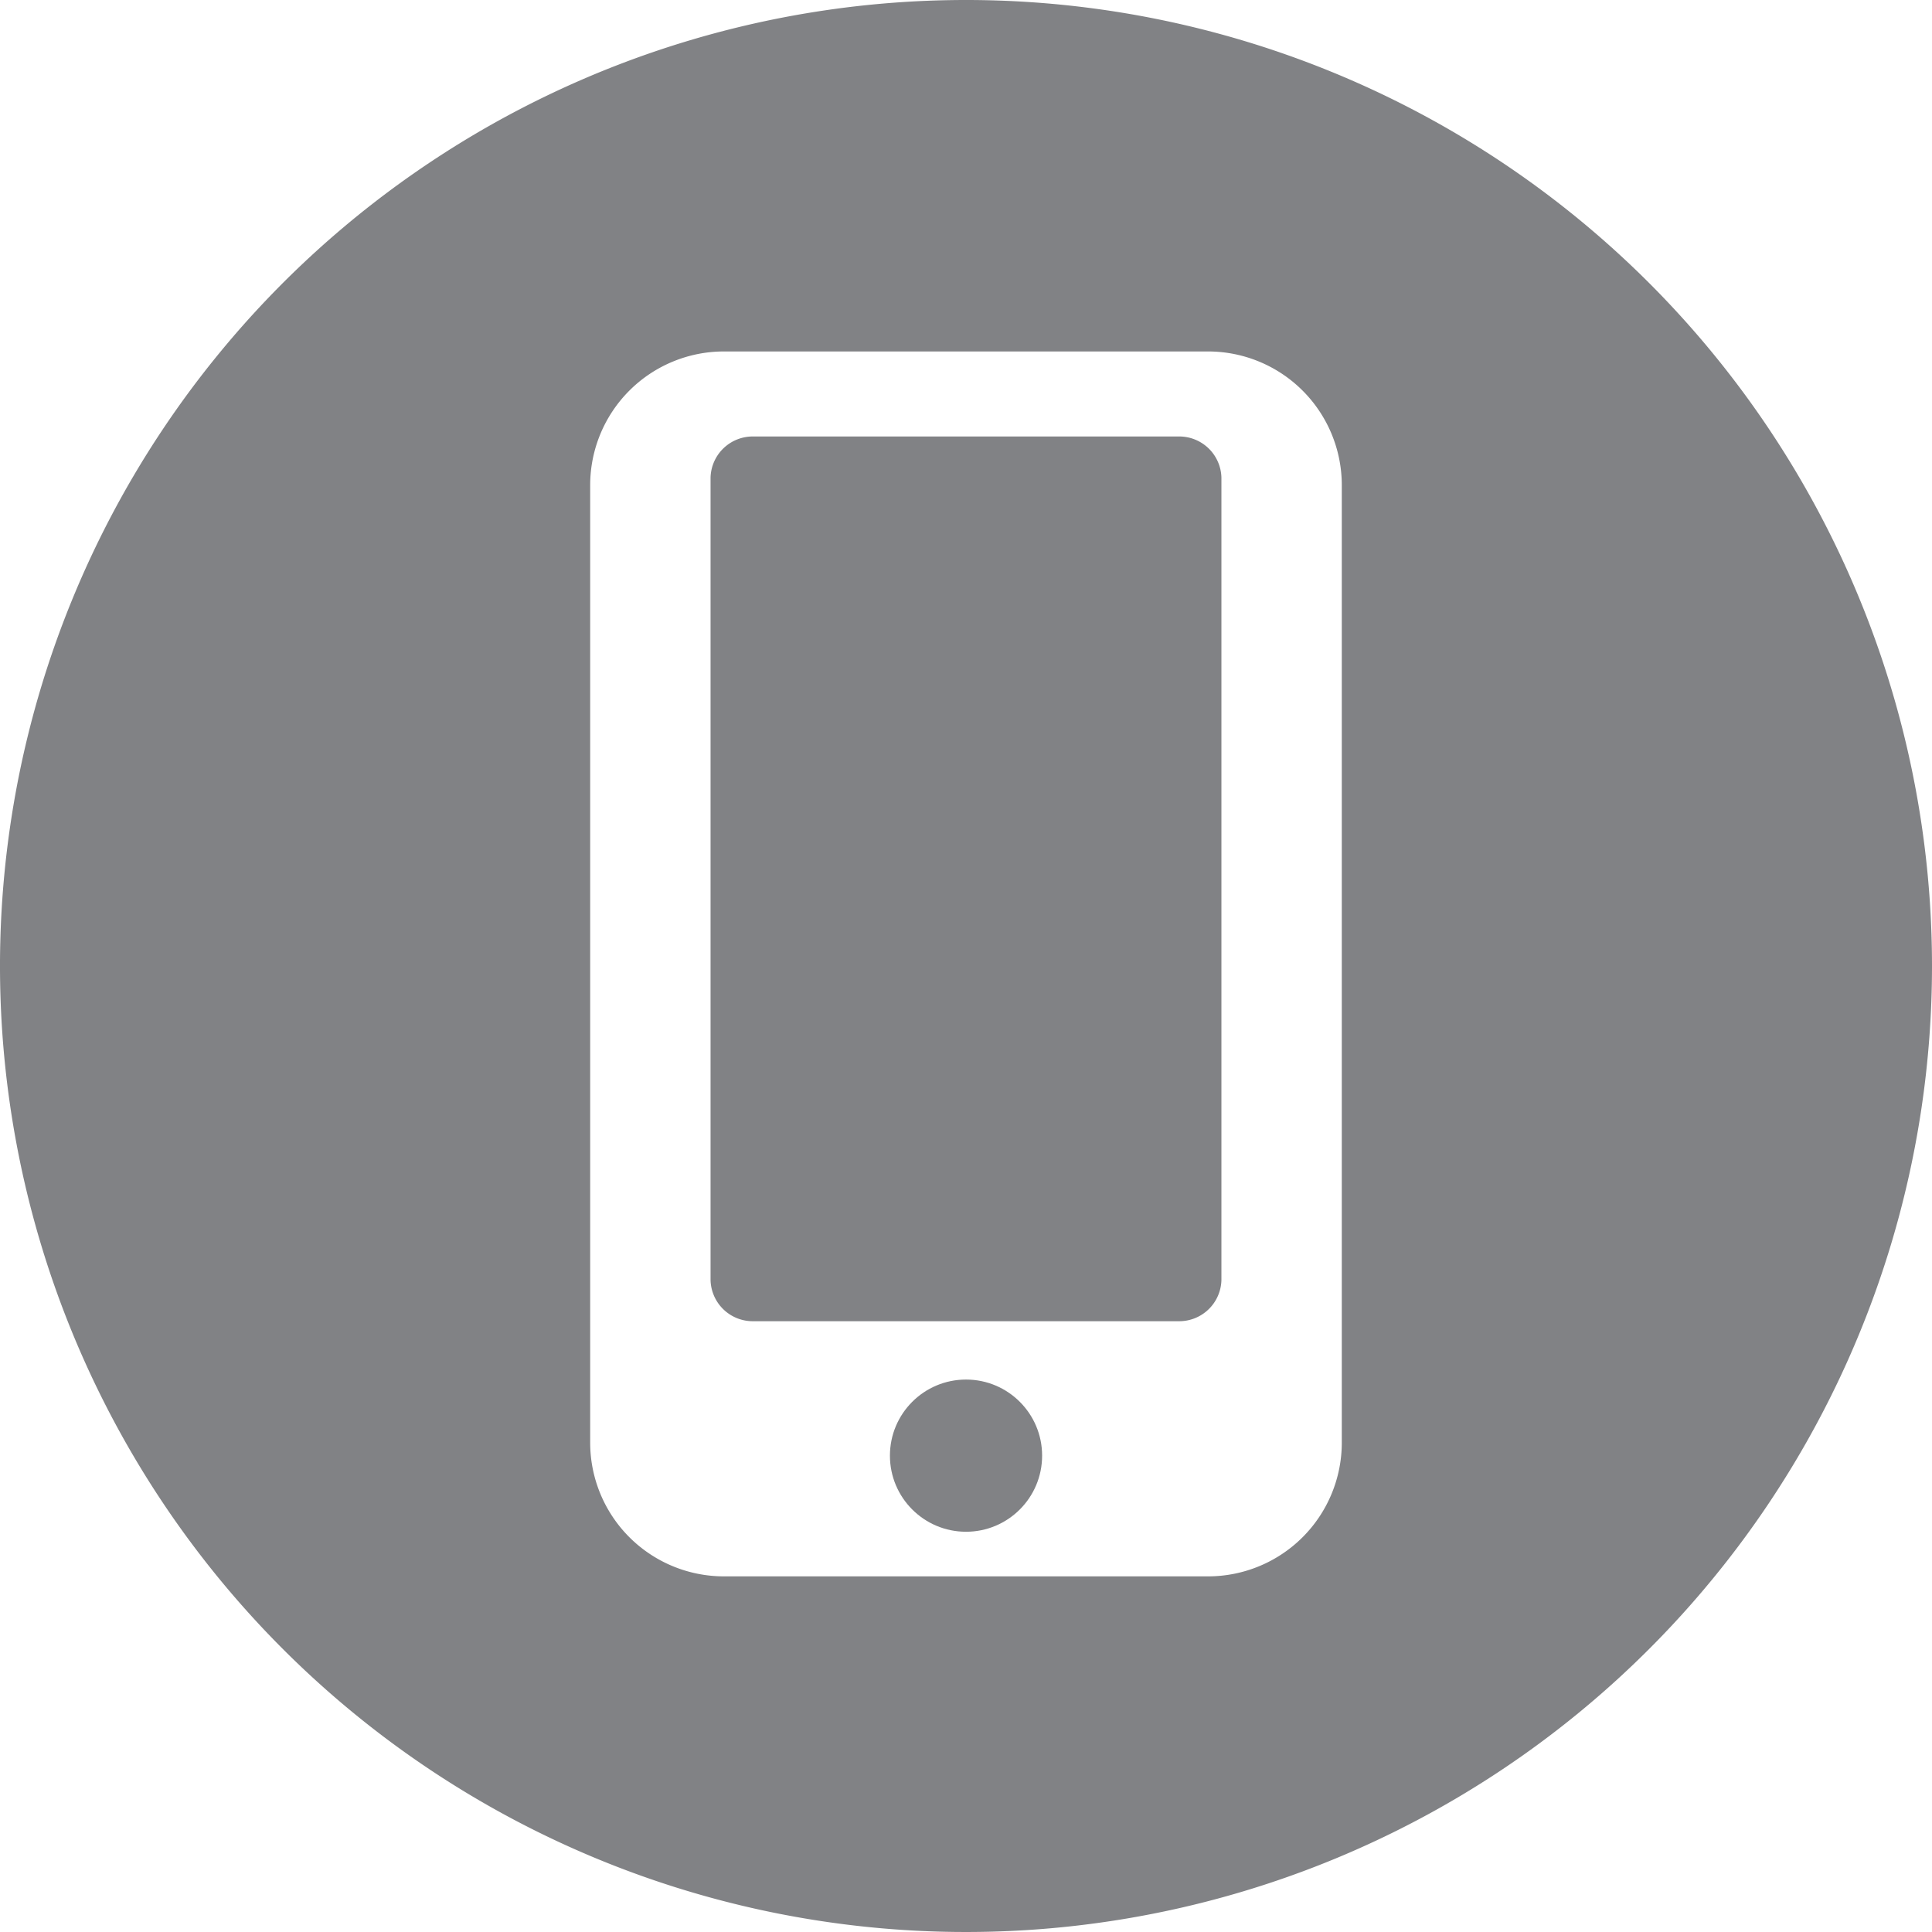
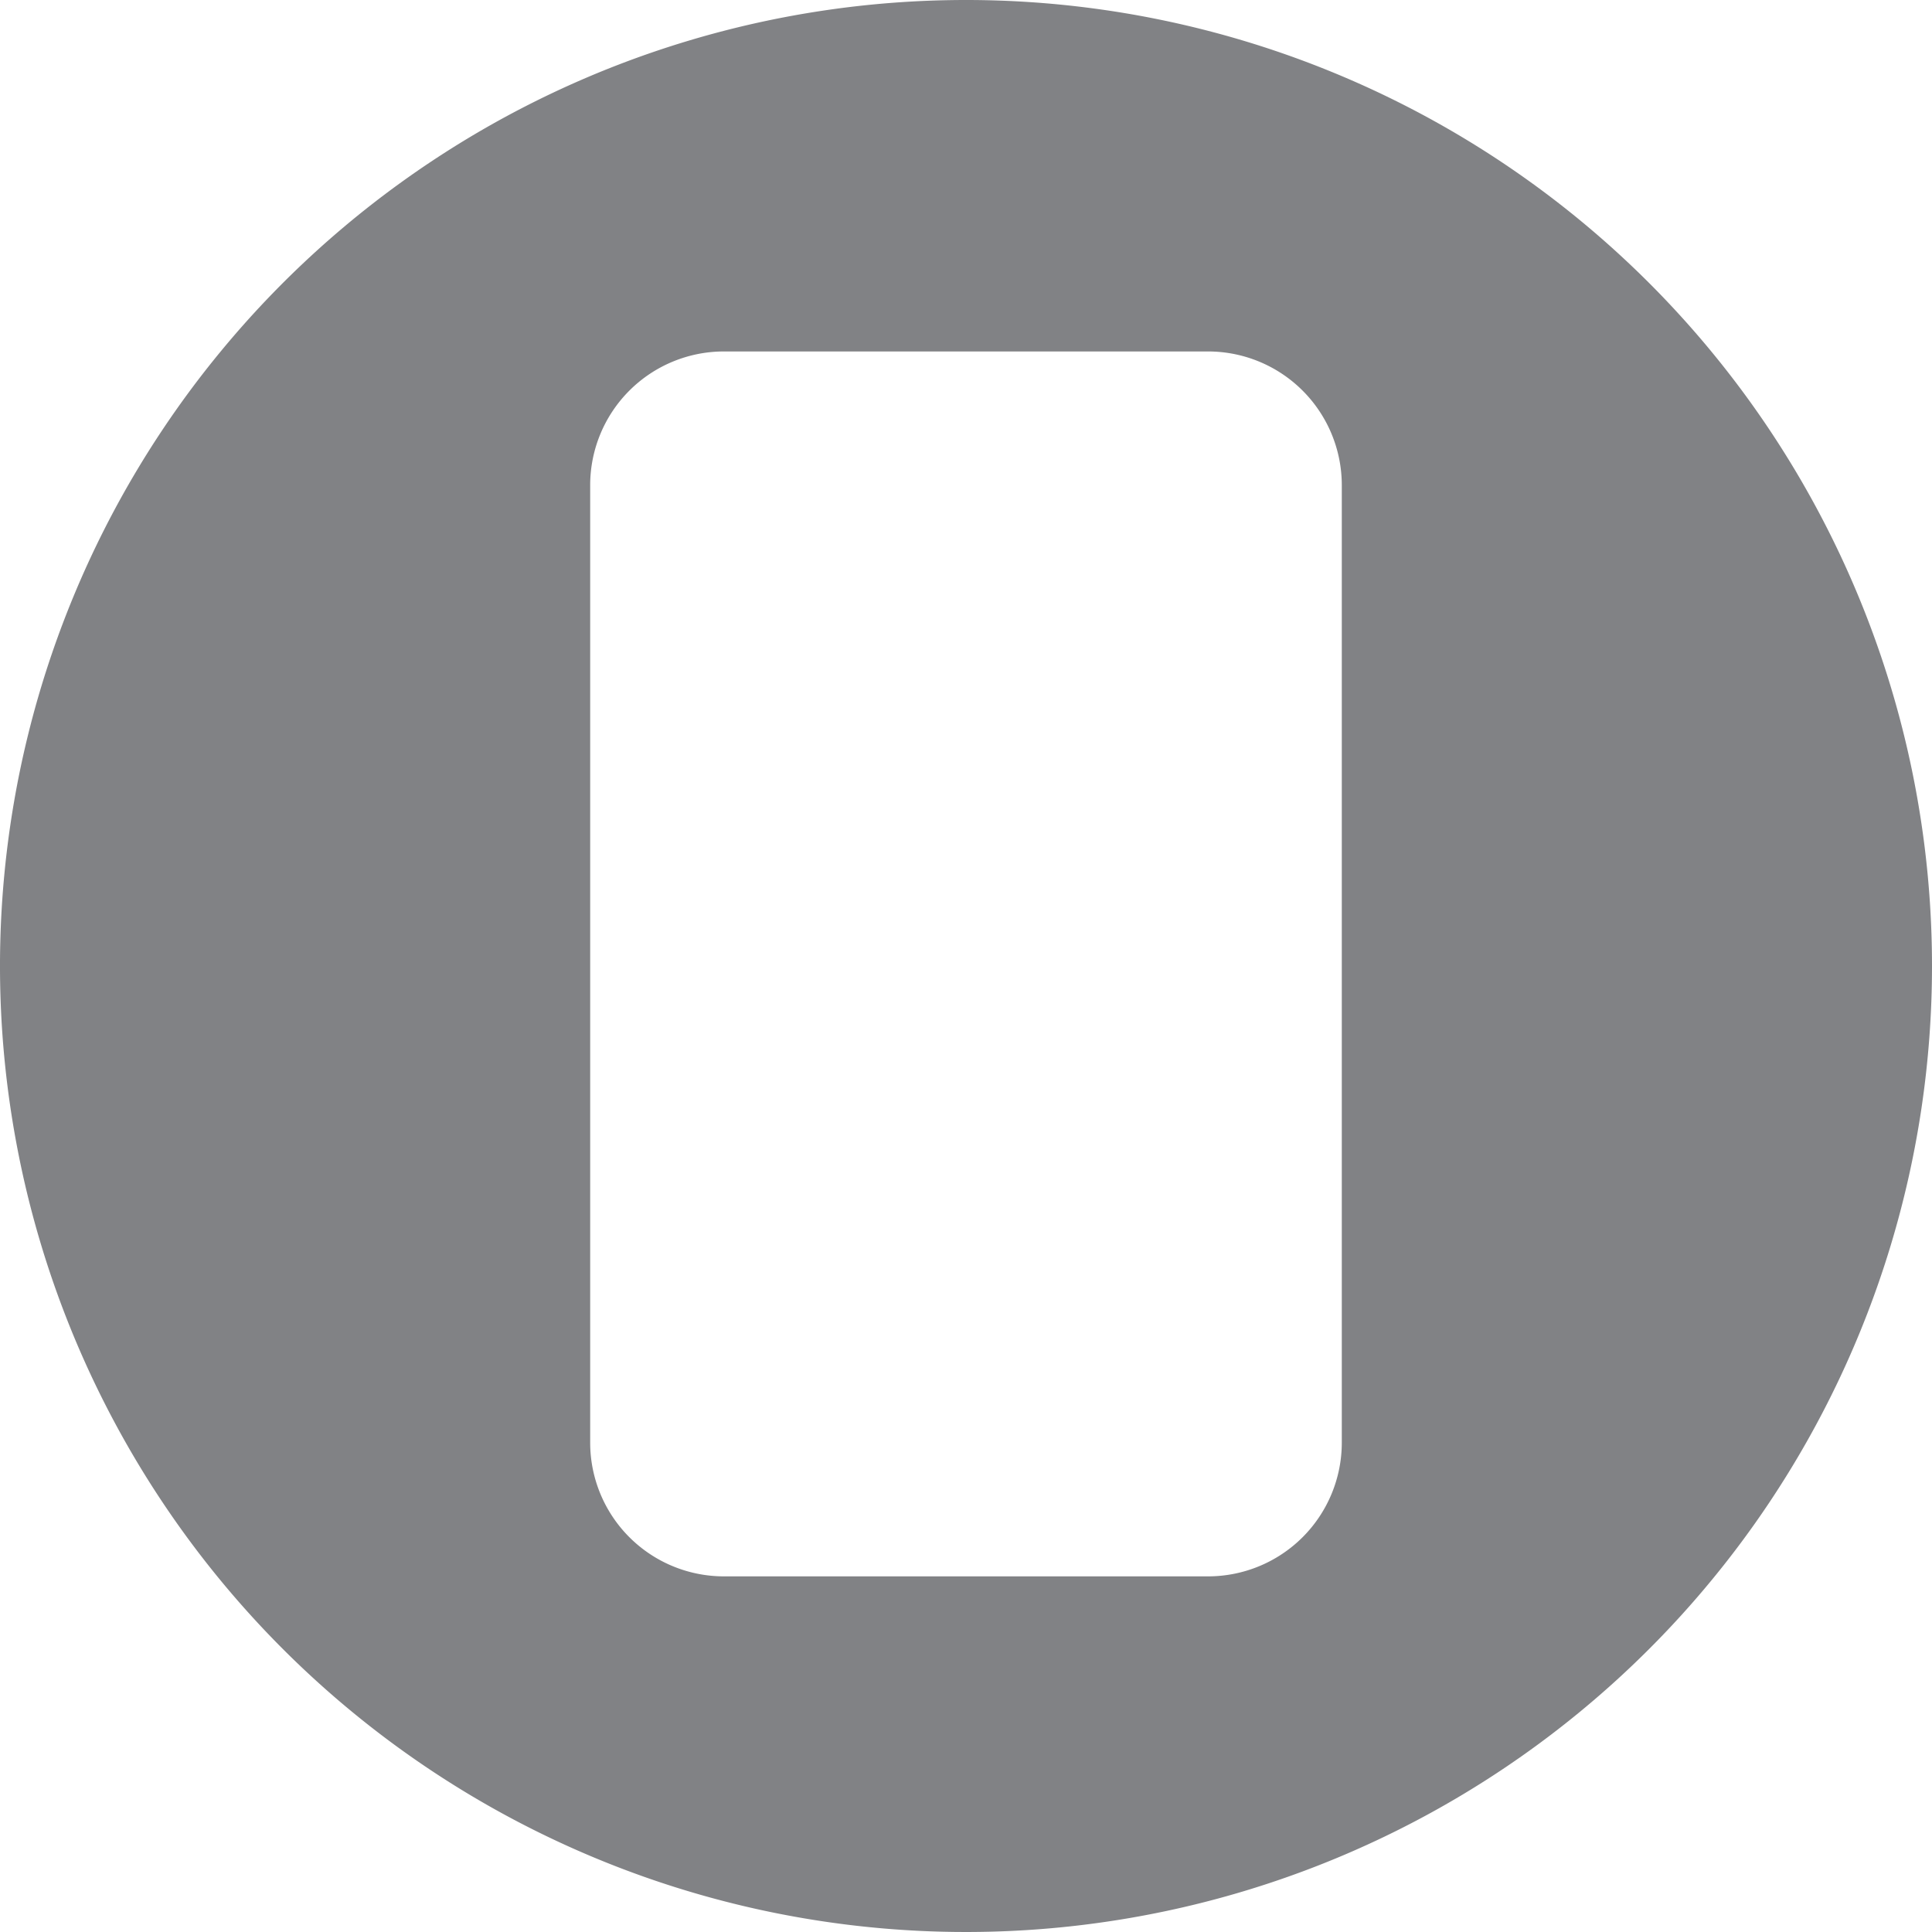
<svg xmlns="http://www.w3.org/2000/svg" viewBox="0 0 80.89 80.89">
  <defs>
    <style>
      .cls-1 {
        fill: #818285;
      }
    </style>
  </defs>
  <g id="Group_48" data-name="Group 48" transform="translate(-1294 -1274.416)">
-     <ellipse id="Ellipse_8" data-name="Ellipse 8" class="cls-1" cx="3.186" cy="3.186" rx="3.186" ry="3.186" transform="translate(1331.26 1332.176)" />
-     <path id="Path_24" data-name="Path 24" class="cls-1" d="M130.244,68.248H112.469a1.768,1.768,0,0,0-1.807,1.721v33.6a1.767,1.767,0,0,0,1.807,1.721h17.775a1.768,1.768,0,0,0,1.807-1.721v-33.6A1.768,1.768,0,0,0,130.244,68.248Z" transform="translate(1213.088 1224.443)" />
    <path id="Path_25" data-name="Path 25" class="cls-1" d="M40.445,0A40.445,40.445,0,1,0,80.891,40.444,40.445,40.445,0,0,0,40.445,0ZM56.18,60.4A5.6,5.6,0,0,1,50.586,66H30.305A5.6,5.6,0,0,1,24.711,60.4V20.31a5.6,5.6,0,0,1,5.595-5.595h20.28A5.6,5.6,0,0,1,56.18,20.31Z" transform="translate(1293.999 1274.416)" />
  </g>
</svg>